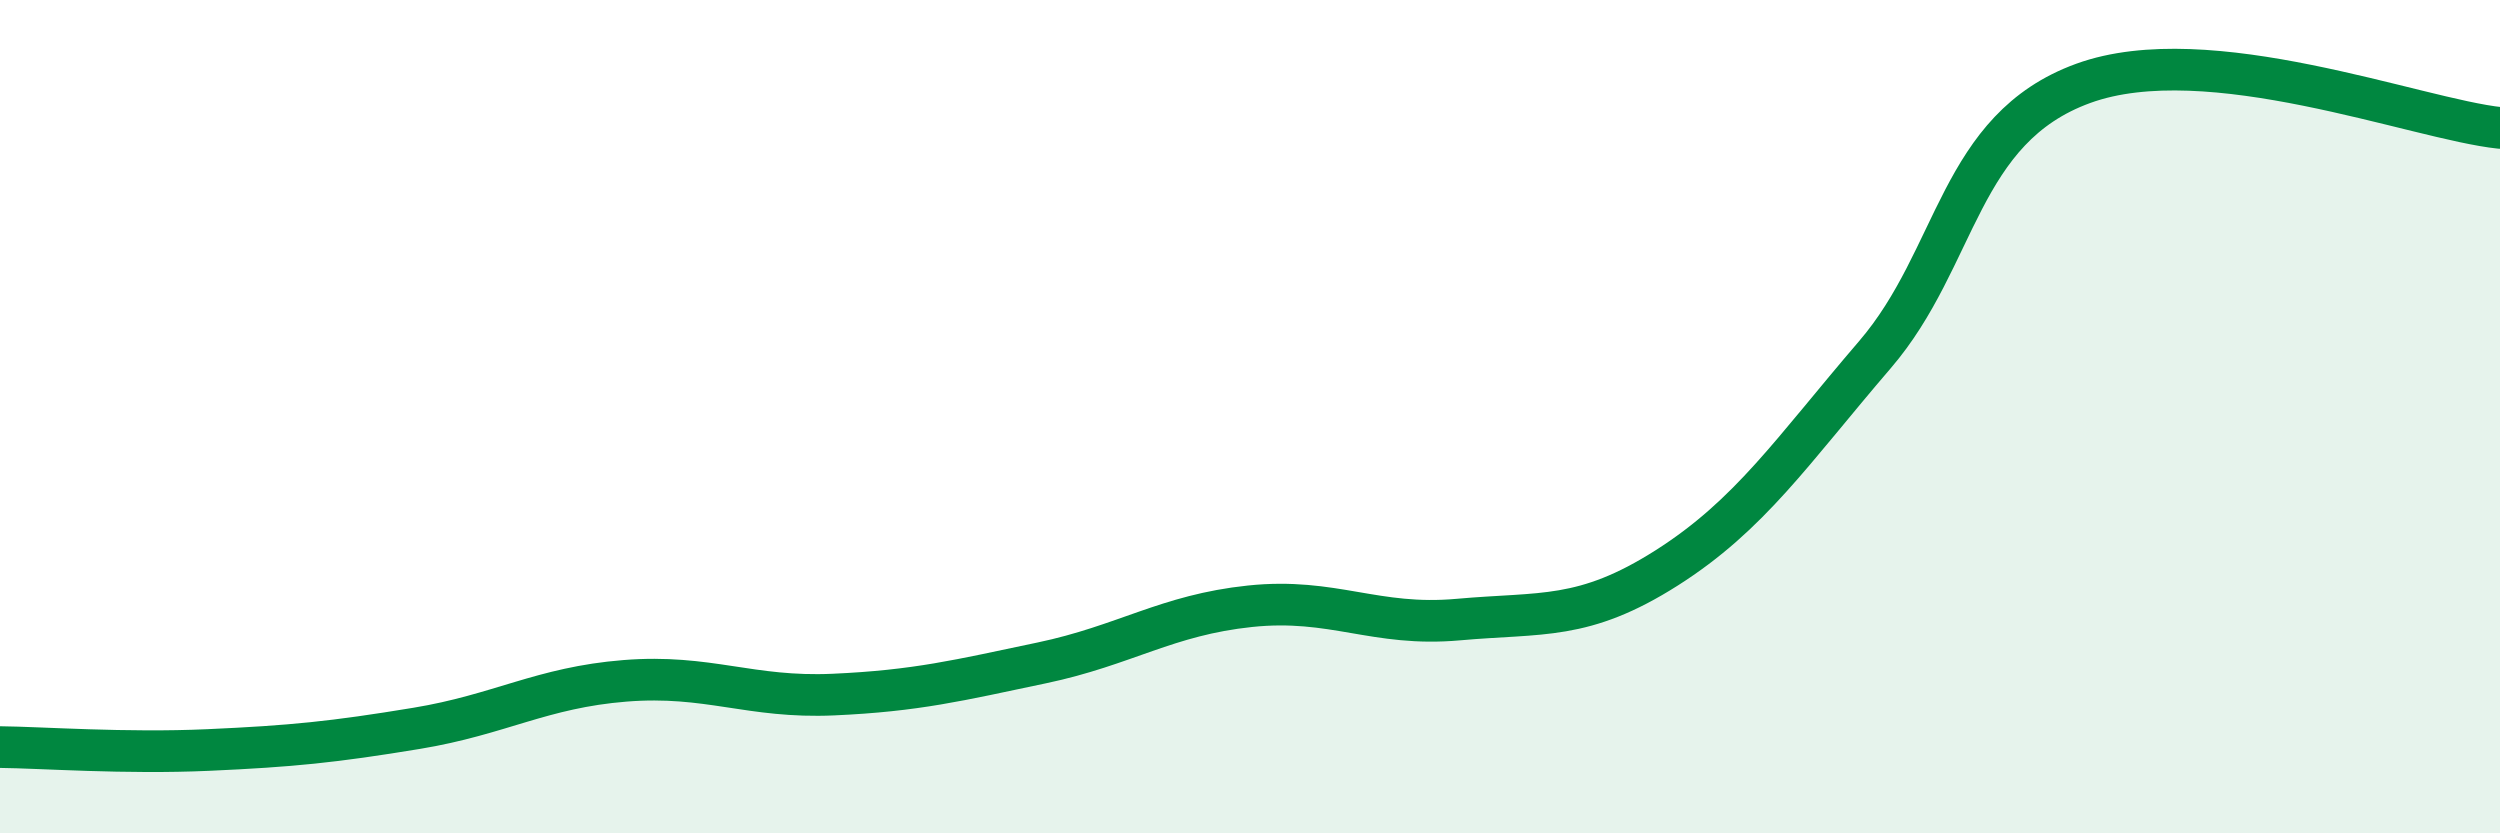
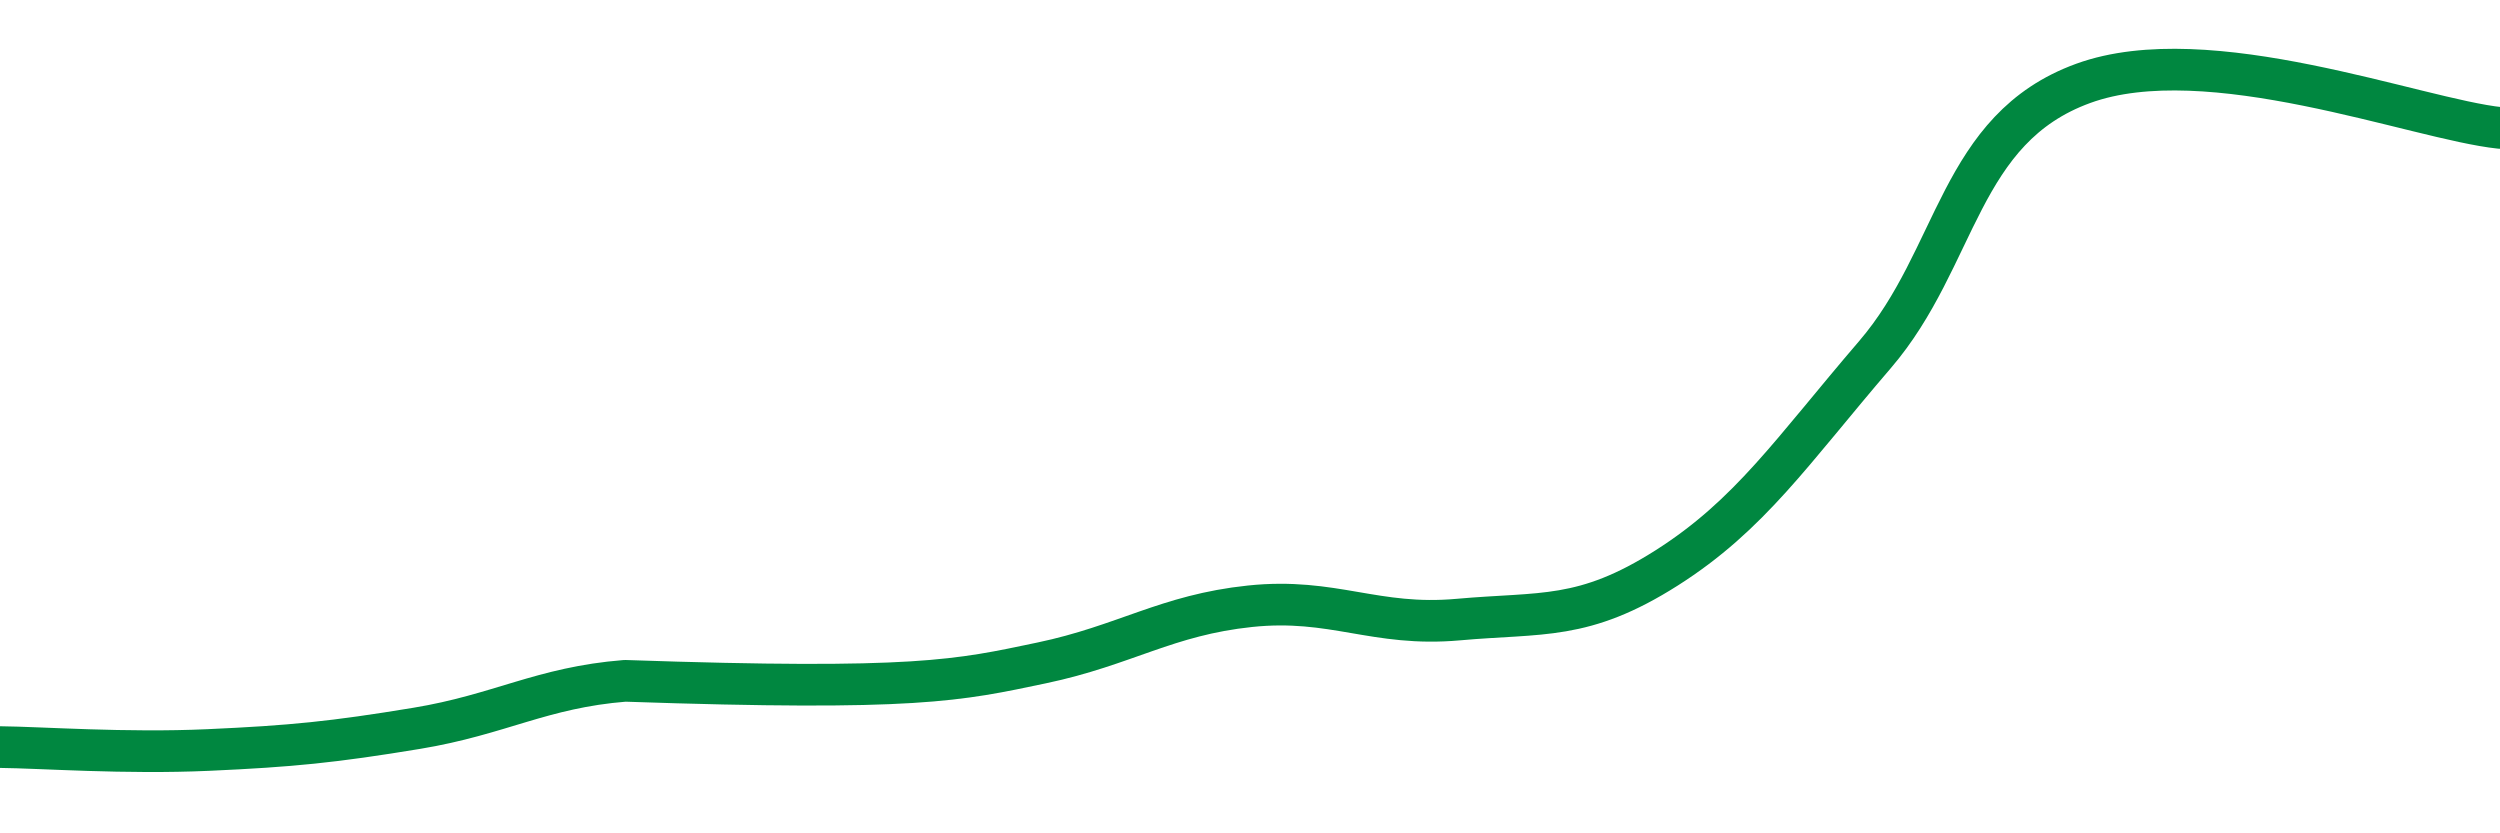
<svg xmlns="http://www.w3.org/2000/svg" width="60" height="20" viewBox="0 0 60 20">
-   <path d="M 0,17.93 C 1,17.94 3,18.09 5,18 C 7,17.91 8,17.81 10,17.48 C 12,17.15 13,16.5 15,16.34 C 17,16.18 18,16.76 20,16.67 C 22,16.58 23,16.33 25,15.91 C 27,15.49 28,14.76 30,14.55 C 32,14.34 33,15.05 35,14.87 C 37,14.69 38,14.9 40,13.63 C 42,12.36 43,10.84 45,8.51 C 47,6.18 47,3.09 50,2 C 53,0.91 58,2.86 60,3.07L60 20L0 20Z" fill="#008740" opacity="0.1" stroke-linecap="round" stroke-linejoin="round" />
-   <path d="M 0,17.93 C 1,17.94 3,18.09 5,18 C 7,17.91 8,17.81 10,17.48 C 12,17.15 13,16.5 15,16.34 C 17,16.18 18,16.76 20,16.67 C 22,16.58 23,16.33 25,15.91 C 27,15.49 28,14.76 30,14.55 C 32,14.34 33,15.05 35,14.87 C 37,14.69 38,14.9 40,13.63 C 42,12.36 43,10.84 45,8.51 C 47,6.18 47,3.09 50,2 C 53,0.91 58,2.86 60,3.07" stroke="#008740" stroke-width="1" fill="none" stroke-linecap="round" stroke-linejoin="round" />
+   <path d="M 0,17.93 C 1,17.94 3,18.09 5,18 C 7,17.91 8,17.81 10,17.48 C 12,17.15 13,16.5 15,16.34 C 22,16.58 23,16.33 25,15.91 C 27,15.49 28,14.76 30,14.55 C 32,14.34 33,15.05 35,14.87 C 37,14.69 38,14.9 40,13.63 C 42,12.36 43,10.84 45,8.51 C 47,6.18 47,3.09 50,2 C 53,0.91 58,2.86 60,3.07" stroke="#008740" stroke-width="1" fill="none" stroke-linecap="round" stroke-linejoin="round" />
</svg>